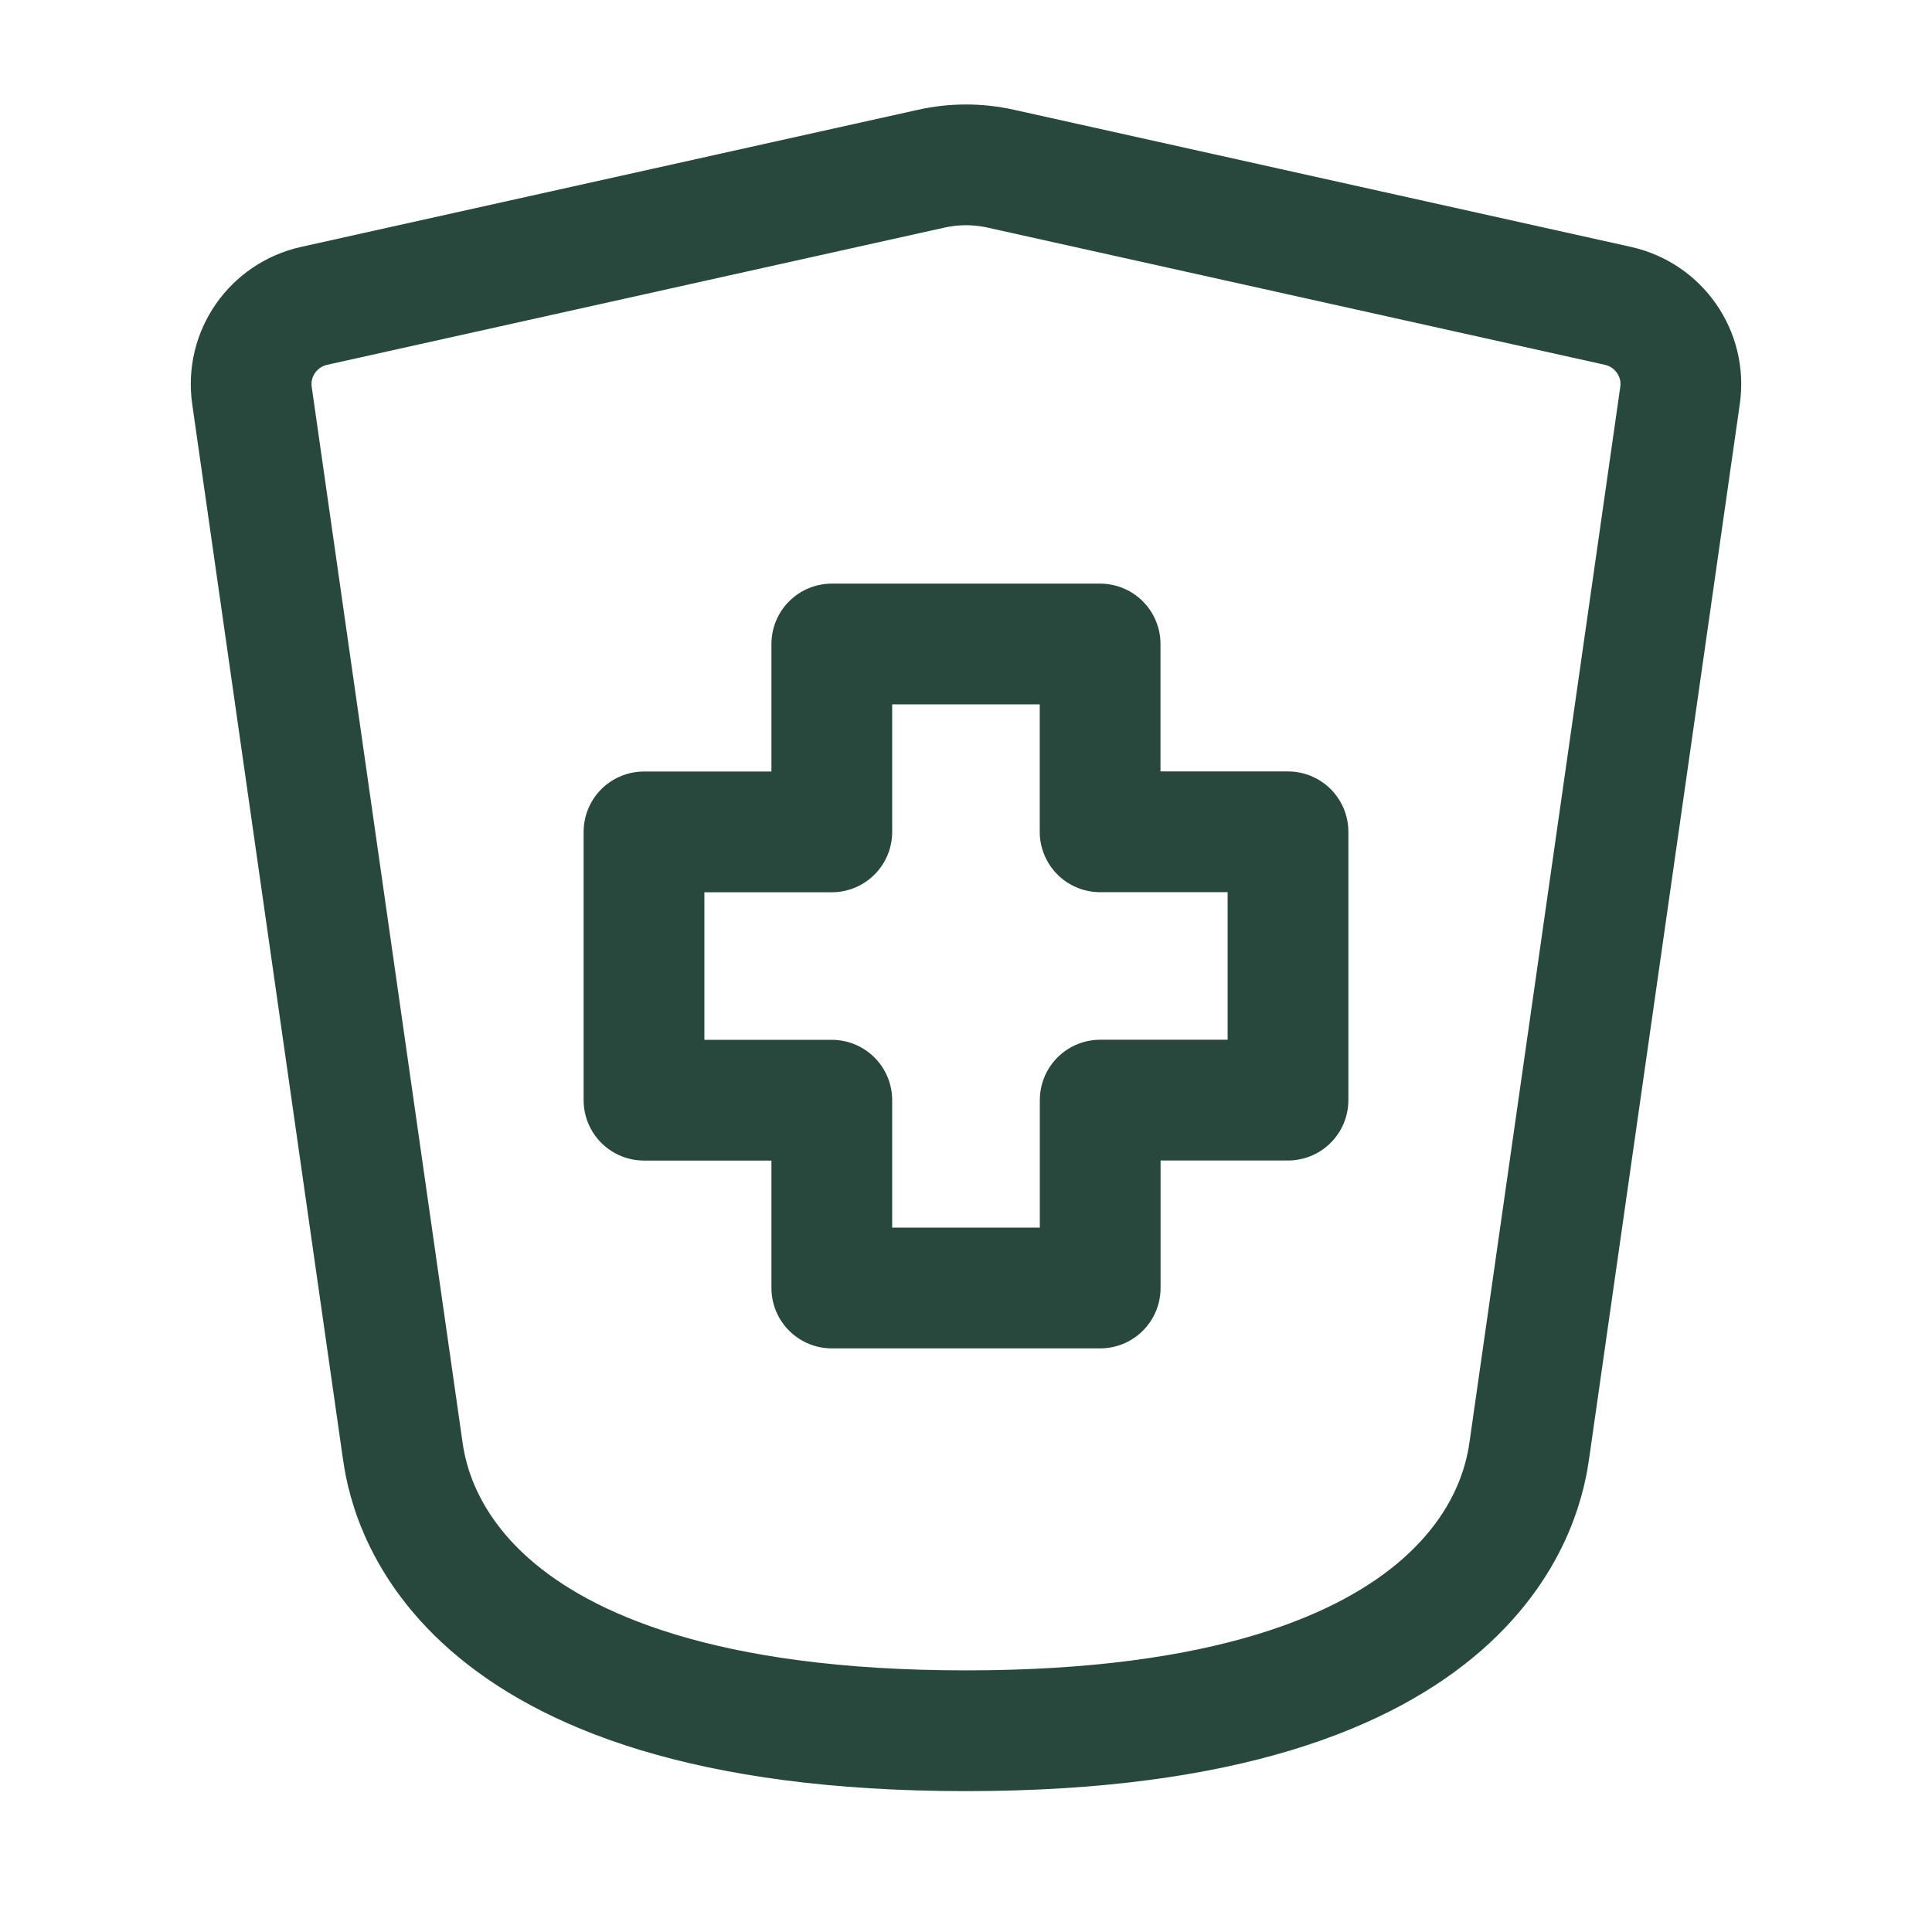
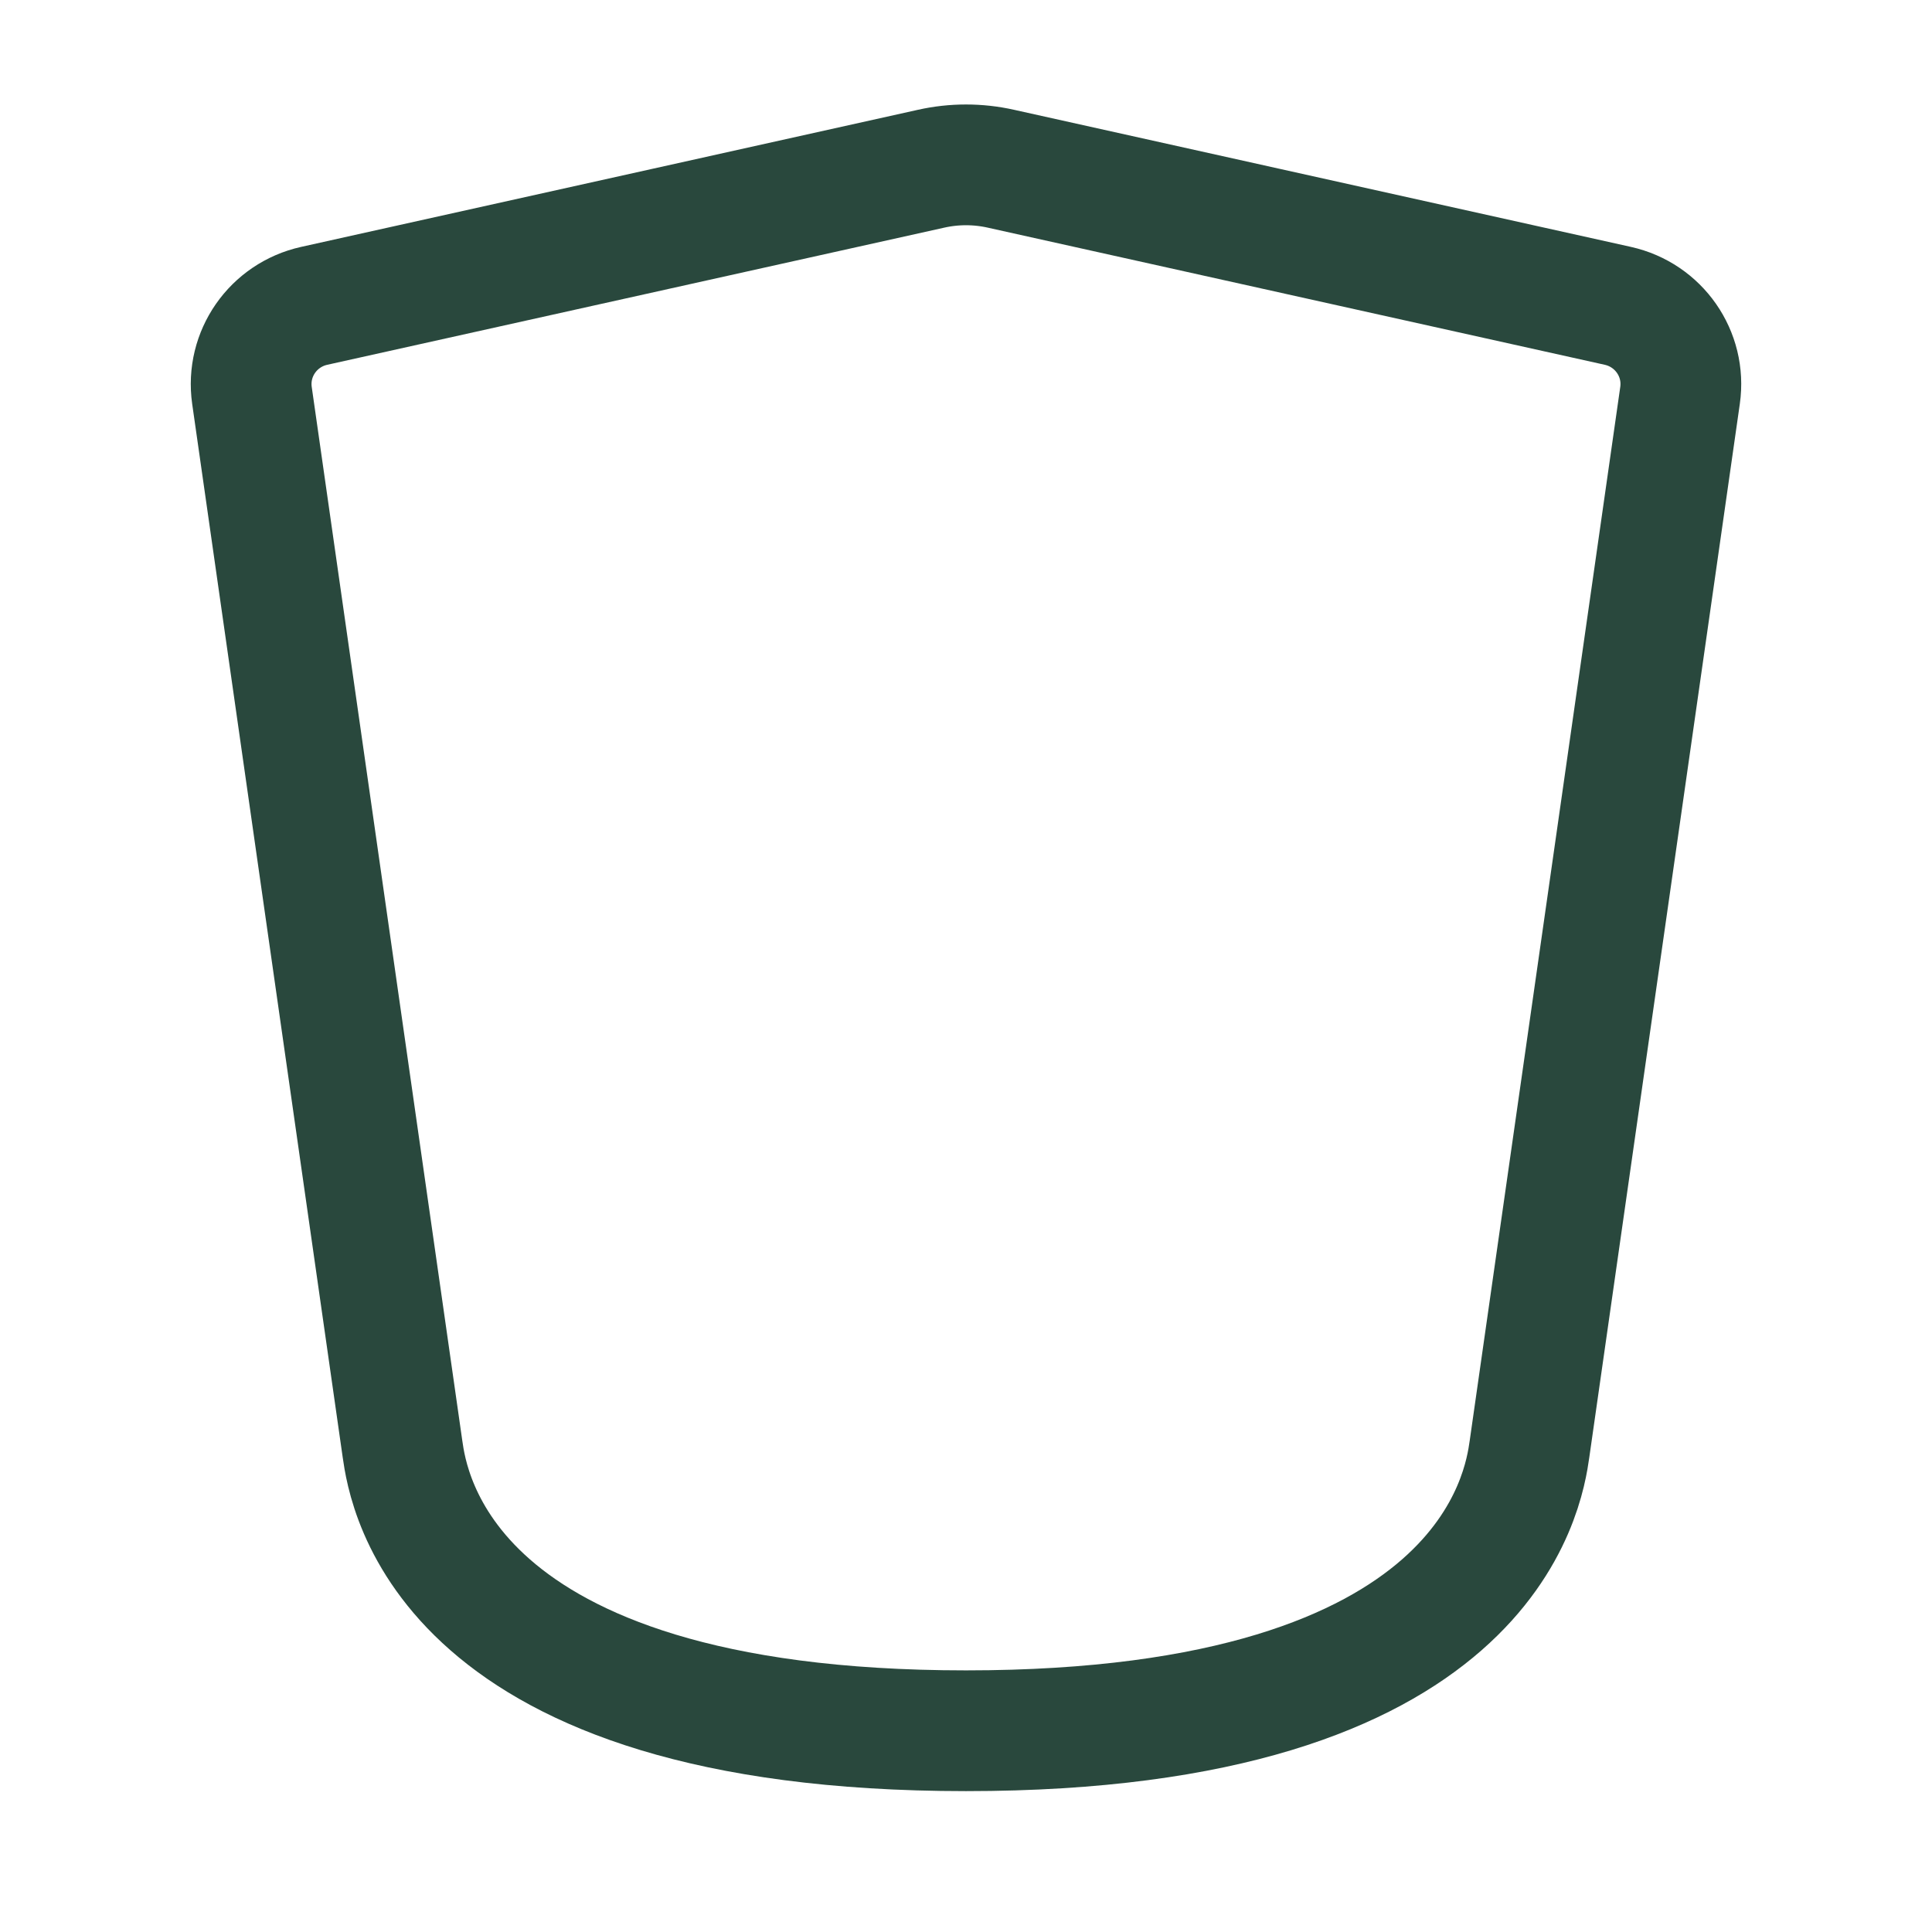
<svg xmlns="http://www.w3.org/2000/svg" width="24" height="24" stroke-width="1.5" viewBox="0 0 24 24" fill="none" color="#000000" version="1.1" id="svg3833">
  <defs id="defs3837" />
-   <path d="M 13.667,16 H 10.333 V 13.667 H 8 v -3.333 h 2.333 V 8 h 3.333 v 2.333 H 16 v 3.333 h -2.333 z" stroke="#000000" stroke-width="1.5" stroke-linecap="round" stroke-linejoin="round" id="path3829" style="stroke:#29483d;stroke-opacity:1" />
  <path d="M 5,18 3.13,4.913 C 3.056,4.395 3.394,3.912 3.904,3.799 L 11.566,2.096 c 0.286,-0.064 0.582,-0.064 0.868,0 l 7.662,1.703 c 0.51,0.113 0.848,0.596 0.774,1.113 L 19,18 c -0.071,0.495 -0.5,3.5 -7,3.5 -6.5,0 -6.929,-3.005 -7,-3.5 z" stroke="#000000" stroke-width="1.5" stroke-linecap="round" stroke-linejoin="round" id="path3831" style="stroke:#29483d;stroke-opacity:1" />
</svg>